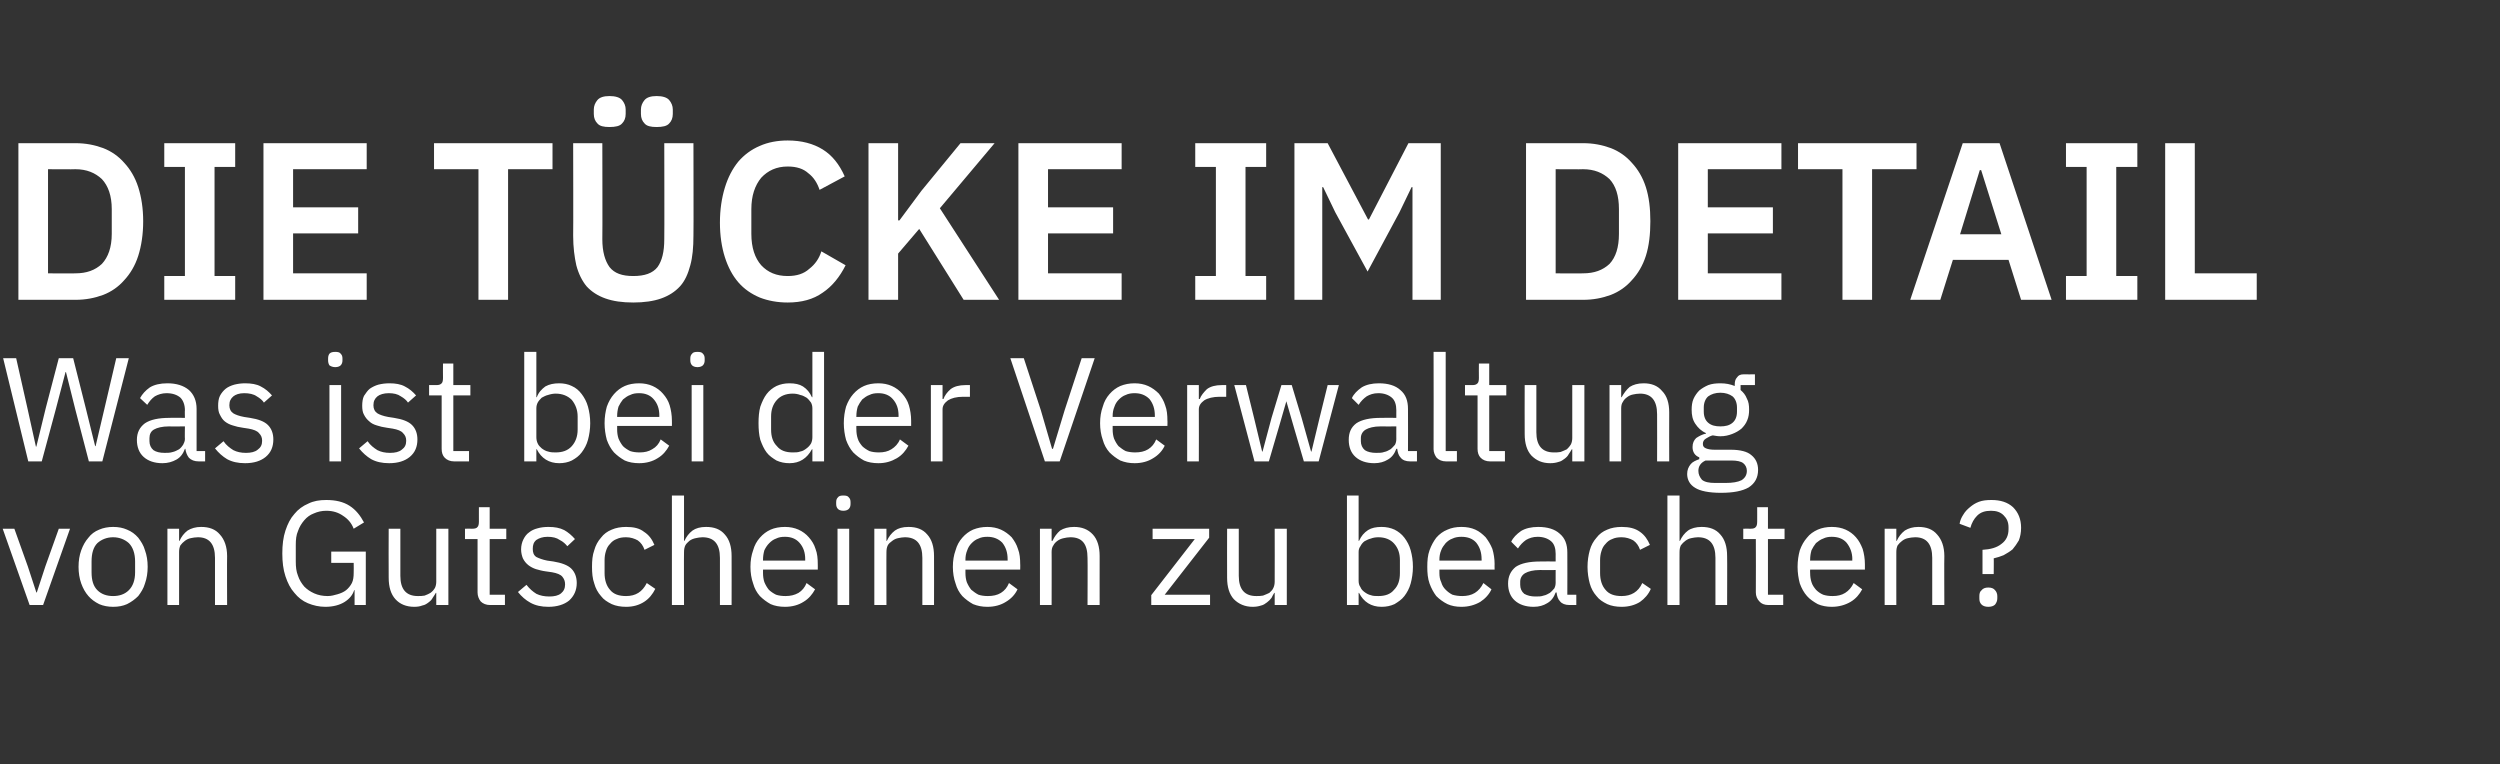
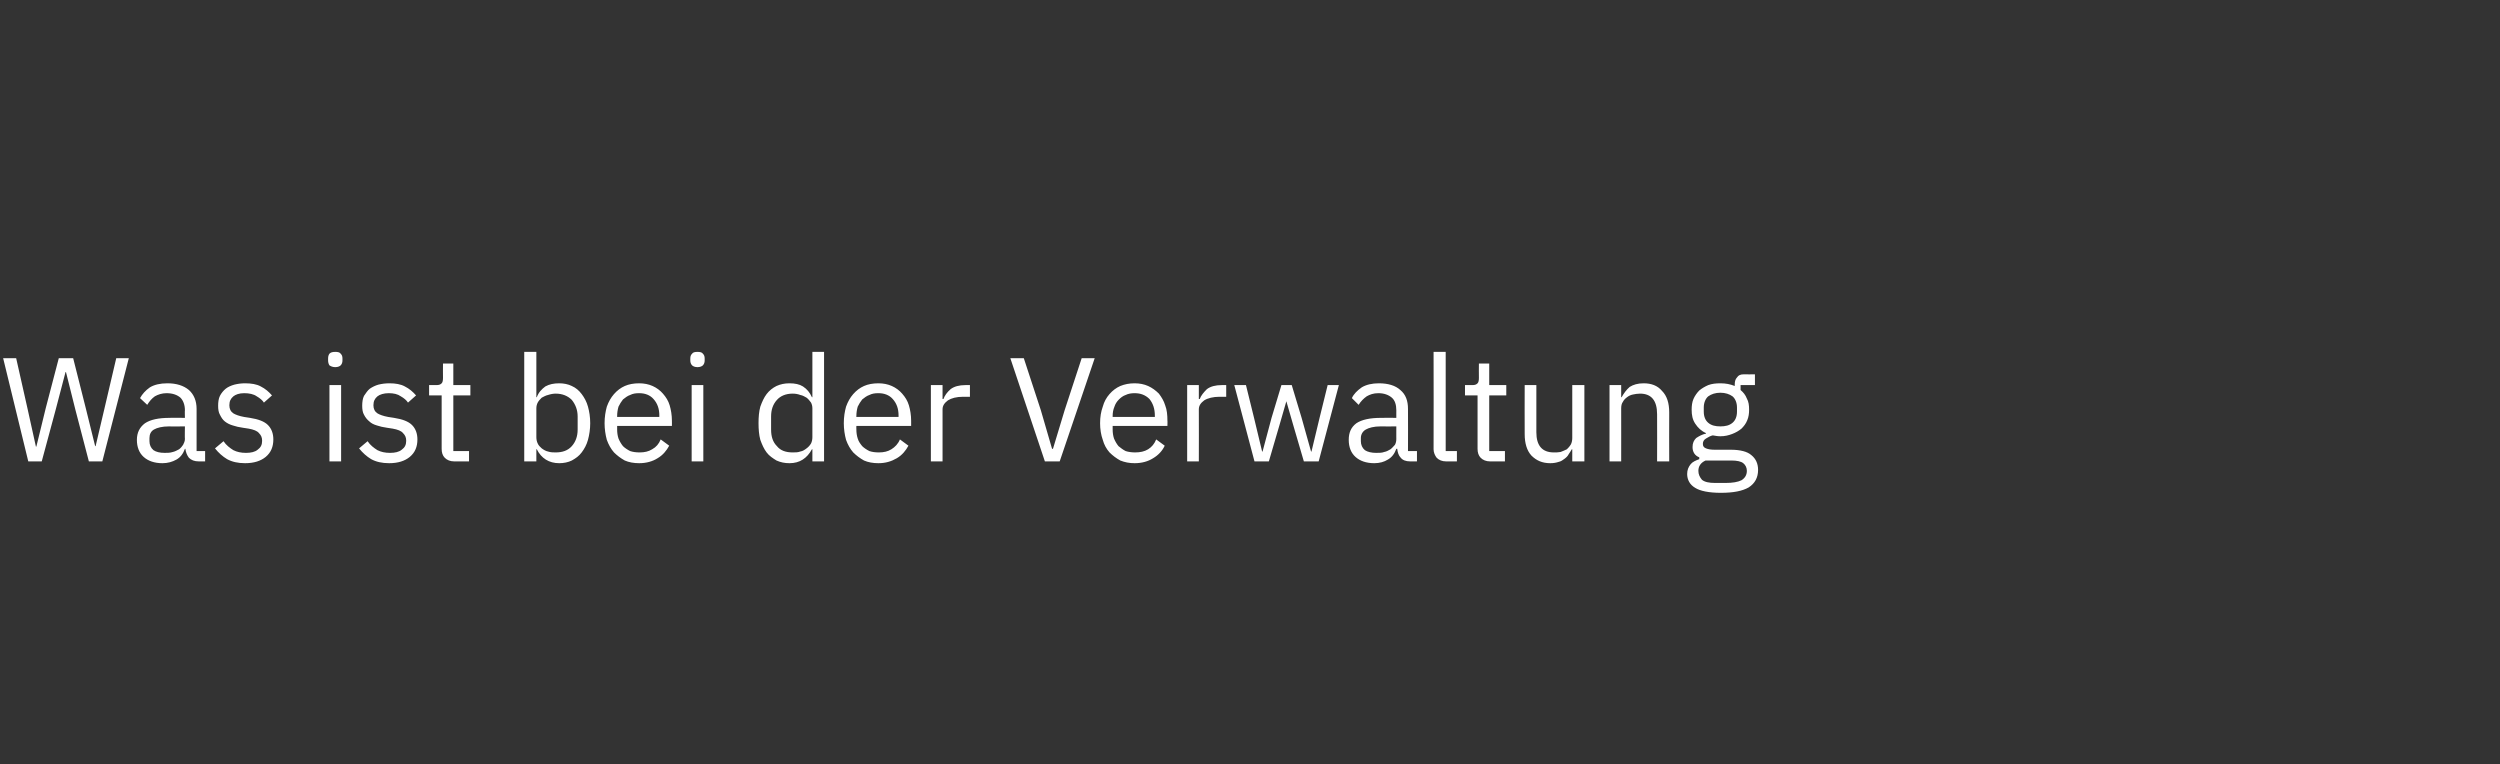
<svg xmlns="http://www.w3.org/2000/svg" version="1.1" width="557px" height="170.3px" viewBox="0 -1 557 170.3" style="top:-1px">
  <rect x="0" y="-1" width="557" height="170.3" fill="#333333" stroke="none" />
  <desc>Die T cke im Detail Was ist bei der Verwaltung von Gutscheinen zu beachten?</desc>
  <defs />
  <g id="Polygon317032">
-     <path d="M 6.6 133.8 L 0.6 116.8 L 3.2 116.8 L 6.2 125.2 L 8.1 131 L 8.2 131 L 10.1 125.2 L 13.1 116.8 L 15.6 116.8 L 9.6 133.8 L 6.6 133.8 Z M 25.2 134.2 C 24.1 134.2 23 134 22.1 133.6 C 21.1 133.1 20.3 132.5 19.7 131.8 C 19 131 18.5 130.1 18.1 129 C 17.7 127.9 17.5 126.6 17.5 125.3 C 17.5 123.9 17.7 122.7 18.1 121.6 C 18.5 120.5 19 119.6 19.7 118.8 C 20.3 118 21.1 117.4 22.1 117 C 23 116.6 24.1 116.4 25.2 116.4 C 26.4 116.4 27.4 116.6 28.3 117 C 29.3 117.4 30.1 118 30.8 118.8 C 31.4 119.6 32 120.5 32.3 121.6 C 32.7 122.7 32.9 123.9 32.9 125.3 C 32.9 126.6 32.7 127.9 32.3 129 C 32 130.1 31.4 131 30.8 131.8 C 30.1 132.5 29.3 133.1 28.3 133.6 C 27.4 134 26.4 134.2 25.2 134.2 Z M 25.2 131.8 C 26.6 131.8 27.8 131.4 28.7 130.5 C 29.6 129.6 30.1 128.3 30.1 126.5 C 30.1 126.5 30.1 124.1 30.1 124.1 C 30.1 122.3 29.6 120.9 28.7 120 C 27.8 119.2 26.6 118.7 25.2 118.7 C 23.8 118.7 22.6 119.2 21.7 120 C 20.8 120.9 20.4 122.3 20.4 124.1 C 20.4 124.1 20.4 126.5 20.4 126.5 C 20.4 128.3 20.8 129.6 21.7 130.5 C 22.6 131.4 23.8 131.8 25.2 131.8 Z M 37.3 133.8 L 37.3 116.8 L 39.9 116.8 L 39.9 119.5 C 39.9 119.5 40.03 119.51 40 119.5 C 40.4 118.6 41 117.8 41.8 117.2 C 42.6 116.7 43.6 116.4 44.8 116.4 C 46.6 116.4 48 116.9 49 118.1 C 50 119.2 50.6 120.8 50.6 122.9 C 50.56 122.87 50.6 133.8 50.6 133.8 L 47.9 133.8 C 47.9 133.8 47.92 123.31 47.9 123.3 C 47.9 120.2 46.6 118.7 44.1 118.7 C 43.5 118.7 43 118.8 42.5 118.9 C 42 119 41.6 119.2 41.2 119.5 C 40.8 119.8 40.5 120.1 40.2 120.5 C 40 120.9 39.9 121.4 39.9 122 C 39.9 121.96 39.9 133.8 39.9 133.8 L 37.3 133.8 Z M 79 130.5 C 79 130.5 78.87 130.46 78.9 130.5 C 78.6 131.5 77.9 132.4 76.8 133.1 C 75.7 133.8 74.2 134.2 72.5 134.2 C 71.1 134.2 69.8 133.9 68.6 133.4 C 67.4 132.9 66.4 132.1 65.6 131.1 C 64.7 130.1 64.1 128.9 63.6 127.4 C 63.1 125.9 62.9 124.2 62.9 122.3 C 62.9 120.4 63.1 118.7 63.6 117.2 C 64.1 115.7 64.7 114.5 65.6 113.5 C 66.4 112.5 67.5 111.7 68.7 111.2 C 69.9 110.6 71.2 110.4 72.7 110.4 C 74.8 110.4 76.5 110.8 77.9 111.7 C 79.3 112.6 80.3 113.9 81.1 115.4 C 81.1 115.4 78.8 116.8 78.8 116.8 C 78.3 115.5 77.5 114.6 76.4 113.9 C 75.4 113.2 74.2 112.8 72.7 112.8 C 71.7 112.8 70.8 113 69.9 113.4 C 69.1 113.7 68.4 114.2 67.8 114.9 C 67.2 115.6 66.7 116.4 66.4 117.3 C 66 118.2 65.9 119.2 65.9 120.4 C 65.9 120.4 65.9 124.1 65.9 124.1 C 65.9 125.3 66 126.3 66.4 127.3 C 66.7 128.2 67.2 129 67.8 129.7 C 68.4 130.3 69.1 130.8 70 131.2 C 70.9 131.6 71.9 131.8 73 131.8 C 73.8 131.8 74.5 131.6 75.2 131.4 C 75.9 131.2 76.6 130.9 77.1 130.5 C 77.6 130.1 78.1 129.5 78.4 128.9 C 78.7 128.3 78.8 127.5 78.8 126.7 C 78.84 126.68 78.8 124.4 78.8 124.4 L 73.8 124.4 L 73.8 121.9 L 81.5 121.9 L 81.5 133.8 L 79 133.8 L 79 130.5 Z M 97.2 131.1 C 97.2 131.1 97.08 131.06 97.1 131.1 C 96.9 131.4 96.7 131.8 96.4 132.2 C 96.2 132.6 95.9 132.9 95.5 133.2 C 95.1 133.5 94.7 133.8 94.1 133.9 C 93.6 134.1 93 134.2 92.3 134.2 C 90.5 134.2 89.1 133.6 88.1 132.5 C 87.1 131.4 86.6 129.8 86.6 127.7 C 86.56 127.69 86.6 116.8 86.6 116.8 L 89.2 116.8 C 89.2 116.8 89.2 127.25 89.2 127.3 C 89.2 130.3 90.5 131.8 93.1 131.8 C 93.6 131.8 94.1 131.8 94.6 131.7 C 95.1 131.5 95.6 131.3 95.9 131.1 C 96.3 130.8 96.6 130.5 96.9 130 C 97.1 129.6 97.2 129.1 97.2 128.6 C 97.22 128.58 97.2 116.8 97.2 116.8 L 99.9 116.8 L 99.9 133.8 L 97.2 133.8 L 97.2 131.1 Z M 109.2 133.8 C 108.3 133.8 107.6 133.5 107.1 133 C 106.7 132.5 106.4 131.8 106.4 131 C 106.42 131 106.4 119.1 106.4 119.1 L 103.6 119.1 L 103.6 116.8 C 103.6 116.8 105.2 116.77 105.2 116.8 C 105.8 116.8 106.2 116.7 106.4 116.4 C 106.6 116.2 106.7 115.8 106.7 115.2 C 106.69 115.22 106.7 112 106.7 112 L 109.1 112 L 109.1 116.8 L 112.8 116.8 L 112.8 119.1 L 109.1 119.1 L 109.1 131.5 L 112.5 131.5 L 112.5 133.8 C 112.5 133.8 109.23 133.8 109.2 133.8 Z M 122.2 134.2 C 120.6 134.2 119.3 133.9 118.2 133.3 C 117.1 132.7 116.2 131.9 115.4 130.9 C 115.4 130.9 117.3 129.3 117.3 129.3 C 118 130.2 118.7 130.8 119.5 131.3 C 120.3 131.7 121.3 131.9 122.4 131.9 C 123.5 131.9 124.4 131.7 125 131.2 C 125.6 130.7 125.9 130.1 125.9 129.2 C 125.9 128.5 125.7 128 125.3 127.5 C 124.9 127 124.1 126.7 123 126.5 C 123 126.5 121.6 126.3 121.6 126.3 C 120.8 126.2 120.1 126 119.4 125.8 C 118.8 125.6 118.2 125.3 117.7 124.9 C 117.2 124.5 116.8 124 116.5 123.4 C 116.3 122.9 116.1 122.2 116.1 121.4 C 116.1 120.6 116.3 119.8 116.6 119.2 C 116.9 118.6 117.3 118 117.9 117.6 C 118.4 117.2 119 116.9 119.8 116.7 C 120.5 116.5 121.3 116.4 122.2 116.4 C 123.6 116.4 124.7 116.6 125.7 117.1 C 126.6 117.6 127.4 118.3 128.1 119.1 C 128.1 119.1 126.4 120.7 126.4 120.7 C 126 120.2 125.5 119.7 124.7 119.3 C 124 118.8 123.1 118.6 122 118.6 C 120.9 118.6 120.1 118.9 119.5 119.3 C 118.9 119.8 118.7 120.4 118.7 121.3 C 118.7 122.1 118.9 122.7 119.5 123.1 C 120.1 123.4 120.9 123.7 121.9 123.9 C 121.9 123.9 123.3 124.1 123.3 124.1 C 125.1 124.4 126.5 124.9 127.3 125.7 C 128.1 126.5 128.5 127.6 128.5 128.9 C 128.5 130.5 127.9 131.8 126.8 132.8 C 125.7 133.7 124.1 134.2 122.2 134.2 Z M 139.5 134.2 C 138.3 134.2 137.2 134 136.3 133.6 C 135.3 133.1 134.5 132.6 133.9 131.8 C 133.2 131 132.7 130.1 132.4 129 C 132 127.9 131.9 126.6 131.9 125.3 C 131.9 123.9 132 122.7 132.4 121.6 C 132.7 120.5 133.2 119.6 133.9 118.8 C 134.5 118 135.3 117.4 136.3 117 C 137.2 116.6 138.3 116.4 139.5 116.4 C 141.2 116.4 142.5 116.7 143.5 117.5 C 144.6 118.2 145.3 119.2 145.8 120.4 C 145.8 120.4 143.6 121.5 143.6 121.5 C 143.3 120.6 142.8 119.9 142.1 119.4 C 141.4 119 140.5 118.7 139.5 118.7 C 138.7 118.7 138 118.8 137.4 119.1 C 136.8 119.3 136.3 119.7 135.9 120.2 C 135.5 120.6 135.2 121.1 135 121.8 C 134.8 122.4 134.7 123.1 134.7 123.8 C 134.7 123.8 134.7 126.7 134.7 126.7 C 134.7 128.2 135.1 129.5 135.9 130.4 C 136.7 131.4 137.9 131.8 139.5 131.8 C 141.6 131.8 143.1 130.9 144.1 128.9 C 144.1 128.9 146 130.2 146 130.2 C 145.4 131.4 144.6 132.4 143.5 133.1 C 142.4 133.8 141.1 134.2 139.5 134.2 Z M 149.7 109.4 L 152.4 109.4 L 152.4 119.5 C 152.4 119.5 152.49 119.51 152.5 119.5 C 152.9 118.6 153.5 117.8 154.3 117.2 C 155 116.7 156 116.4 157.3 116.4 C 159.1 116.4 160.5 116.9 161.5 118.1 C 162.5 119.2 163 120.8 163 122.9 C 163.02 122.87 163 133.8 163 133.8 L 160.4 133.8 C 160.4 133.8 160.38 123.31 160.4 123.3 C 160.4 120.2 159.1 118.7 156.5 118.7 C 156 118.7 155.5 118.8 155 118.9 C 154.5 119 154 119.2 153.6 119.5 C 153.3 119.8 152.9 120.1 152.7 120.5 C 152.5 120.9 152.4 121.4 152.4 122 C 152.36 121.96 152.4 133.8 152.4 133.8 L 149.7 133.8 L 149.7 109.4 Z M 174.9 134.2 C 173.7 134.2 172.6 134 171.7 133.6 C 170.8 133.1 170 132.5 169.3 131.8 C 168.6 131 168.1 130.1 167.8 129 C 167.4 127.9 167.2 126.6 167.2 125.3 C 167.2 123.9 167.4 122.7 167.8 121.6 C 168.1 120.5 168.6 119.6 169.3 118.8 C 170 118 170.8 117.4 171.7 117 C 172.6 116.6 173.7 116.4 174.9 116.4 C 176 116.4 177 116.6 177.9 117 C 178.8 117.4 179.6 118 180.2 118.7 C 180.9 119.5 181.4 120.3 181.7 121.3 C 182.1 122.3 182.2 123.5 182.2 124.7 C 182.22 124.66 182.2 125.9 182.2 125.9 L 170 125.9 C 170 125.9 169.98 126.7 170 126.7 C 170 127.4 170.1 128.1 170.3 128.7 C 170.6 129.4 170.9 129.9 171.3 130.4 C 171.7 130.8 172.3 131.2 172.9 131.5 C 173.5 131.7 174.2 131.8 175 131.8 C 176.1 131.8 177 131.6 177.9 131.1 C 178.7 130.6 179.3 129.9 179.7 128.9 C 179.7 128.9 181.6 130.3 181.6 130.3 C 181 131.4 180.2 132.4 179 133.1 C 177.9 133.8 176.5 134.2 174.9 134.2 Z M 174.9 118.6 C 174.1 118.6 173.5 118.7 172.9 119 C 172.3 119.2 171.8 119.6 171.4 120 C 170.9 120.5 170.6 121 170.3 121.6 C 170.1 122.3 170 123 170 123.7 C 169.98 123.7 170 123.9 170 123.9 L 179.4 123.9 C 179.4 123.9 179.39 123.57 179.4 123.6 C 179.4 122.1 179 120.9 178.1 119.9 C 177.3 119 176.2 118.6 174.9 118.6 Z M 187.9 112.8 C 187.3 112.8 186.9 112.6 186.7 112.4 C 186.4 112.1 186.3 111.7 186.3 111.3 C 186.3 111.3 186.3 110.9 186.3 110.9 C 186.3 110.4 186.4 110.1 186.7 109.8 C 186.9 109.5 187.3 109.4 187.9 109.4 C 188.5 109.4 188.9 109.5 189.1 109.8 C 189.4 110.1 189.5 110.4 189.5 110.9 C 189.5 110.9 189.5 111.3 189.5 111.3 C 189.5 111.7 189.4 112.1 189.1 112.4 C 188.9 112.6 188.5 112.8 187.9 112.8 Z M 186.6 116.8 L 189.2 116.8 L 189.2 133.8 L 186.6 133.8 L 186.6 116.8 Z M 194.8 133.8 L 194.8 116.8 L 197.5 116.8 L 197.5 119.5 C 197.5 119.5 197.6 119.51 197.6 119.5 C 198 118.6 198.6 117.8 199.4 117.2 C 200.1 116.7 201.1 116.4 202.4 116.4 C 204.2 116.4 205.6 116.9 206.6 118.1 C 207.6 119.2 208.1 120.8 208.1 122.9 C 208.13 122.87 208.1 133.8 208.1 133.8 L 205.5 133.8 C 205.5 133.8 205.49 123.31 205.5 123.3 C 205.5 120.2 204.2 118.7 201.6 118.7 C 201.1 118.7 200.6 118.8 200.1 118.9 C 199.6 119 199.2 119.2 198.8 119.5 C 198.4 119.8 198 120.1 197.8 120.5 C 197.6 120.9 197.5 121.4 197.5 122 C 197.47 121.96 197.5 133.8 197.5 133.8 L 194.8 133.8 Z M 220 134.2 C 218.8 134.2 217.8 134 216.8 133.6 C 215.9 133.1 215.1 132.5 214.4 131.8 C 213.7 131 213.2 130.1 212.9 129 C 212.5 127.9 212.3 126.6 212.3 125.3 C 212.3 123.9 212.5 122.7 212.9 121.6 C 213.2 120.5 213.7 119.6 214.4 118.8 C 215.1 118 215.9 117.4 216.8 117 C 217.8 116.6 218.8 116.4 220 116.4 C 221.1 116.4 222.1 116.6 223 117 C 223.9 117.4 224.7 118 225.4 118.7 C 226 119.5 226.5 120.3 226.8 121.3 C 227.2 122.3 227.3 123.5 227.3 124.7 C 227.33 124.66 227.3 125.9 227.3 125.9 L 215.1 125.9 C 215.1 125.9 215.09 126.7 215.1 126.7 C 215.1 127.4 215.2 128.1 215.4 128.7 C 215.7 129.4 216 129.9 216.4 130.4 C 216.9 130.8 217.4 131.2 218 131.5 C 218.6 131.7 219.3 131.8 220.1 131.8 C 221.2 131.8 222.2 131.6 223 131.1 C 223.8 130.6 224.4 129.9 224.8 128.9 C 224.8 128.9 226.7 130.3 226.7 130.3 C 226.2 131.4 225.3 132.4 224.1 133.1 C 223 133.8 221.6 134.2 220 134.2 Z M 220 118.6 C 219.2 118.6 218.6 118.7 218 119 C 217.4 119.2 216.9 119.6 216.5 120 C 216 120.5 215.7 121 215.5 121.6 C 215.2 122.3 215.1 123 215.1 123.7 C 215.09 123.7 215.1 123.9 215.1 123.9 L 224.5 123.9 C 224.5 123.9 224.5 123.57 224.5 123.6 C 224.5 122.1 224.1 120.9 223.3 119.9 C 222.4 119 221.3 118.6 220 118.6 Z M 231.7 133.8 L 231.7 116.8 L 234.3 116.8 L 234.3 119.5 C 234.3 119.5 234.46 119.51 234.5 119.5 C 234.9 118.6 235.5 117.8 236.2 117.2 C 237 116.7 238 116.4 239.3 116.4 C 241 116.4 242.4 116.9 243.5 118.1 C 244.5 119.2 245 120.8 245 122.9 C 244.99 122.87 245 133.8 245 133.8 L 242.3 133.8 C 242.3 133.8 242.35 123.31 242.3 123.3 C 242.3 120.2 241.1 118.7 238.5 118.7 C 238 118.7 237.4 118.8 237 118.9 C 236.5 119 236 119.2 235.6 119.5 C 235.2 119.8 234.9 120.1 234.7 120.5 C 234.4 120.9 234.3 121.4 234.3 122 C 234.33 121.96 234.3 133.8 234.3 133.8 L 231.7 133.8 Z M 256.5 133.8 L 256.5 131.6 L 266.2 119.1 L 256.8 119.1 L 256.8 116.8 L 269.4 116.8 L 269.4 118.8 L 259.5 131.5 L 269.6 131.5 L 269.6 133.8 L 256.5 133.8 Z M 284 131.1 C 284 131.1 283.9 131.06 283.9 131.1 C 283.7 131.4 283.5 131.8 283.3 132.2 C 283 132.6 282.7 132.9 282.3 133.2 C 281.9 133.5 281.5 133.8 281 133.9 C 280.4 134.1 279.8 134.2 279.1 134.2 C 277.4 134.2 276 133.6 274.9 132.5 C 273.9 131.4 273.4 129.8 273.4 127.7 C 273.37 127.69 273.4 116.8 273.4 116.8 L 276 116.8 C 276 116.8 276.01 127.25 276 127.3 C 276 130.3 277.3 131.8 279.9 131.8 C 280.4 131.8 280.9 131.8 281.4 131.7 C 281.9 131.5 282.4 131.3 282.8 131.1 C 283.1 130.8 283.5 130.5 283.7 130 C 283.9 129.6 284 129.1 284 128.6 C 284.03 128.58 284 116.8 284 116.8 L 286.7 116.8 L 286.7 133.8 L 284 133.8 L 284 131.1 Z M 300.1 109.4 L 302.7 109.4 L 302.7 119.5 C 302.7 119.5 302.84 119.51 302.8 119.5 C 303.3 118.4 303.9 117.7 304.8 117.1 C 305.6 116.6 306.6 116.4 307.8 116.4 C 308.9 116.4 309.8 116.6 310.7 117 C 311.5 117.4 312.3 118 312.9 118.8 C 313.5 119.6 314 120.5 314.3 121.6 C 314.6 122.7 314.8 123.9 314.8 125.3 C 314.8 126.6 314.6 127.9 314.3 129 C 314 130.1 313.5 131 312.9 131.8 C 312.3 132.6 311.5 133.1 310.7 133.6 C 309.8 134 308.9 134.2 307.8 134.2 C 305.5 134.2 303.8 133.1 302.8 131.1 C 302.84 131.06 302.7 131.1 302.7 131.1 L 302.7 133.8 L 300.1 133.8 L 300.1 109.4 Z M 307.1 131.8 C 308.6 131.8 309.8 131.4 310.6 130.4 C 311.5 129.5 311.9 128.3 311.9 126.7 C 311.9 126.7 311.9 123.8 311.9 123.8 C 311.9 122.3 311.5 121.1 310.6 120.1 C 309.8 119.2 308.6 118.7 307.1 118.7 C 306.5 118.7 305.9 118.8 305.4 119 C 304.9 119.1 304.4 119.4 304 119.6 C 303.6 119.9 303.3 120.3 303.1 120.7 C 302.8 121.1 302.7 121.5 302.7 122 C 302.7 122 302.7 128.4 302.7 128.4 C 302.7 128.9 302.8 129.4 303.1 129.8 C 303.3 130.3 303.6 130.6 304 130.9 C 304.4 131.2 304.9 131.5 305.4 131.6 C 305.9 131.8 306.5 131.8 307.1 131.8 Z M 325.6 134.2 C 324.4 134.2 323.4 134 322.5 133.6 C 321.5 133.1 320.7 132.5 320 131.8 C 319.4 131 318.9 130.1 318.5 129 C 318.1 127.9 318 126.6 318 125.3 C 318 123.9 318.1 122.7 318.5 121.6 C 318.9 120.5 319.4 119.6 320 118.8 C 320.7 118 321.5 117.4 322.5 117 C 323.4 116.6 324.4 116.4 325.6 116.4 C 326.8 116.4 327.8 116.6 328.7 117 C 329.6 117.4 330.3 118 331 118.7 C 331.6 119.5 332.1 120.3 332.5 121.3 C 332.8 122.3 333 123.5 333 124.7 C 332.97 124.66 333 125.9 333 125.9 L 320.7 125.9 C 320.7 125.9 320.72 126.7 320.7 126.7 C 320.7 127.4 320.8 128.1 321.1 128.7 C 321.3 129.4 321.6 129.9 322.1 130.4 C 322.5 130.8 323 131.2 323.6 131.5 C 324.3 131.7 325 131.8 325.8 131.8 C 326.8 131.8 327.8 131.6 328.6 131.1 C 329.4 130.6 330 129.9 330.5 128.9 C 330.5 128.9 332.3 130.3 332.3 130.3 C 331.8 131.4 330.9 132.4 329.8 133.1 C 328.6 133.8 327.2 134.2 325.6 134.2 Z M 325.6 118.6 C 324.9 118.6 324.2 118.7 323.6 119 C 323 119.2 322.5 119.6 322.1 120 C 321.7 120.5 321.3 121 321.1 121.6 C 320.8 122.3 320.7 123 320.7 123.7 C 320.72 123.7 320.7 123.9 320.7 123.9 L 330.1 123.9 C 330.1 123.9 330.13 123.57 330.1 123.6 C 330.1 122.1 329.7 120.9 328.9 119.9 C 328.1 119 327 118.6 325.6 118.6 Z M 349.7 133.8 C 348.7 133.8 348 133.5 347.6 133 C 347.1 132.5 346.9 131.8 346.8 131 C 346.8 131 346.6 131 346.6 131 C 346.2 132.1 345.6 132.9 344.7 133.4 C 343.9 133.9 342.9 134.2 341.7 134.2 C 339.9 134.2 338.5 133.7 337.5 132.8 C 336.5 131.9 336 130.6 336 129 C 336 127.4 336.6 126.2 337.7 125.3 C 338.9 124.5 340.7 124.1 343.2 124.1 C 343.23 124.06 346.6 124.1 346.6 124.1 C 346.6 124.1 346.59 122.38 346.6 122.4 C 346.6 121.2 346.3 120.2 345.6 119.6 C 344.9 119 343.9 118.6 342.6 118.6 C 341.5 118.6 340.7 118.9 340 119.3 C 339.3 119.8 338.7 120.4 338.2 121.2 C 338.2 121.2 336.7 119.7 336.7 119.7 C 337.1 118.8 337.9 118 338.9 117.3 C 339.9 116.7 341.2 116.4 342.7 116.4 C 344.8 116.4 346.4 116.9 347.5 117.9 C 348.7 118.9 349.2 120.3 349.2 122.1 C 349.23 122.1 349.2 131.5 349.2 131.5 L 351.2 131.5 L 351.2 133.8 C 351.2 133.8 349.7 133.8 349.7 133.8 Z M 342.1 131.9 C 342.8 131.9 343.4 131.9 343.9 131.7 C 344.5 131.6 344.9 131.3 345.3 131.1 C 345.7 130.8 346 130.4 346.3 130.1 C 346.5 129.7 346.6 129.3 346.6 128.8 C 346.59 128.85 346.6 126 346.6 126 C 346.6 126 343.1 126.04 343.1 126 C 341.6 126 340.5 126.3 339.8 126.7 C 339.1 127.1 338.7 127.8 338.7 128.6 C 338.7 128.6 338.7 129.3 338.7 129.3 C 338.7 130.1 339 130.8 339.6 131.3 C 340.3 131.7 341.1 131.9 342.1 131.9 Z M 361.3 134.2 C 360.1 134.2 359 134 358.1 133.6 C 357.1 133.1 356.3 132.6 355.7 131.8 C 355 131 354.5 130.1 354.2 129 C 353.9 127.9 353.7 126.6 353.7 125.3 C 353.7 123.9 353.9 122.7 354.2 121.6 C 354.5 120.5 355 119.6 355.7 118.8 C 356.3 118 357.1 117.4 358.1 117 C 359 116.6 360.1 116.4 361.3 116.4 C 363 116.4 364.3 116.7 365.4 117.5 C 366.4 118.2 367.1 119.2 367.6 120.4 C 367.6 120.4 365.4 121.5 365.4 121.5 C 365.1 120.6 364.6 119.9 363.9 119.4 C 363.2 119 362.3 118.7 361.3 118.7 C 360.5 118.7 359.8 118.8 359.2 119.1 C 358.6 119.3 358.1 119.7 357.7 120.2 C 357.3 120.6 357 121.1 356.8 121.8 C 356.6 122.4 356.5 123.1 356.5 123.8 C 356.5 123.8 356.5 126.7 356.5 126.7 C 356.5 128.2 356.9 129.5 357.7 130.4 C 358.5 131.4 359.7 131.8 361.3 131.8 C 363.4 131.8 365 130.9 365.9 128.9 C 365.9 128.9 367.8 130.2 367.8 130.2 C 367.3 131.4 366.4 132.4 365.4 133.1 C 364.3 133.8 362.9 134.2 361.3 134.2 Z M 371.5 109.4 L 374.2 109.4 L 374.2 119.5 C 374.2 119.5 374.31 119.51 374.3 119.5 C 374.7 118.6 375.3 117.8 376.1 117.2 C 376.8 116.7 377.9 116.4 379.1 116.4 C 380.9 116.4 382.3 116.9 383.3 118.1 C 384.3 119.2 384.8 120.8 384.8 122.9 C 384.84 122.87 384.8 133.8 384.8 133.8 L 382.2 133.8 C 382.2 133.8 382.2 123.31 382.2 123.3 C 382.2 120.2 380.9 118.7 378.3 118.7 C 377.8 118.7 377.3 118.8 376.8 118.9 C 376.3 119 375.9 119.2 375.5 119.5 C 375.1 119.8 374.8 120.1 374.5 120.5 C 374.3 120.9 374.2 121.4 374.2 122 C 374.18 121.96 374.2 133.8 374.2 133.8 L 371.5 133.8 L 371.5 109.4 Z M 394 133.8 C 393.1 133.8 392.4 133.5 392 133 C 391.5 132.5 391.2 131.8 391.2 131 C 391.24 131 391.2 119.1 391.2 119.1 L 388.4 119.1 L 388.4 116.8 C 388.4 116.8 390.02 116.77 390 116.8 C 390.6 116.8 391 116.7 391.2 116.4 C 391.4 116.2 391.5 115.8 391.5 115.2 C 391.51 115.22 391.5 112 391.5 112 L 393.9 112 L 393.9 116.8 L 397.6 116.8 L 397.6 119.1 L 393.9 119.1 L 393.9 131.5 L 397.3 131.5 L 397.3 133.8 C 397.3 133.8 394.05 133.8 394 133.8 Z M 408.1 134.2 C 407 134.2 405.9 134 405 133.6 C 404.1 133.1 403.2 132.5 402.6 131.8 C 401.9 131 401.4 130.1 401 129 C 400.7 127.9 400.5 126.6 400.5 125.3 C 400.5 123.9 400.7 122.7 401 121.6 C 401.4 120.5 401.9 119.6 402.6 118.8 C 403.2 118 404.1 117.4 405 117 C 405.9 116.6 407 116.4 408.1 116.4 C 409.3 116.4 410.3 116.6 411.2 117 C 412.1 117.4 412.9 118 413.5 118.7 C 414.2 119.5 414.6 120.3 415 121.3 C 415.3 122.3 415.5 123.5 415.5 124.7 C 415.5 124.66 415.5 125.9 415.5 125.9 L 403.3 125.9 C 403.3 125.9 403.26 126.7 403.3 126.7 C 403.3 127.4 403.4 128.1 403.6 128.7 C 403.8 129.4 404.2 129.9 404.6 130.4 C 405 130.8 405.5 131.2 406.2 131.5 C 406.8 131.7 407.5 131.8 408.3 131.8 C 409.4 131.8 410.3 131.6 411.1 131.1 C 411.9 130.6 412.5 129.9 413 128.9 C 413 128.9 414.9 130.3 414.9 130.3 C 414.3 131.4 413.5 132.4 412.3 133.1 C 411.1 133.8 409.7 134.2 408.1 134.2 Z M 408.1 118.6 C 407.4 118.6 406.8 118.7 406.2 119 C 405.6 119.2 405.1 119.6 404.6 120 C 404.2 120.5 403.9 121 403.6 121.6 C 403.4 122.3 403.3 123 403.3 123.7 C 403.26 123.7 403.3 123.9 403.3 123.9 L 412.7 123.9 C 412.7 123.9 412.66 123.57 412.7 123.6 C 412.7 122.1 412.2 120.9 411.4 119.9 C 410.6 119 409.5 118.6 408.1 118.6 Z M 419.9 133.8 L 419.9 116.8 L 422.5 116.8 L 422.5 119.5 C 422.5 119.5 422.63 119.51 422.6 119.5 C 423 118.6 423.6 117.8 424.4 117.2 C 425.2 116.7 426.2 116.4 427.4 116.4 C 429.2 116.4 430.6 116.9 431.6 118.1 C 432.6 119.2 433.2 120.8 433.2 122.9 C 433.15 122.87 433.2 133.8 433.2 133.8 L 430.5 133.8 C 430.5 133.8 430.51 123.31 430.5 123.3 C 430.5 120.2 429.2 118.7 426.7 118.7 C 426.1 118.7 425.6 118.8 425.1 118.9 C 424.6 119 424.2 119.2 423.8 119.5 C 423.4 119.8 423.1 120.1 422.8 120.5 C 422.6 120.9 422.5 121.4 422.5 122 C 422.49 121.96 422.5 133.8 422.5 133.8 L 419.9 133.8 Z M 441.7 126.9 C 441.7 126.9 441.7 121.52 441.7 121.5 C 443.5 121.4 444.9 121 445.9 120.2 C 447 119.4 447.5 118.3 447.5 116.9 C 447.5 116.9 447.5 116.5 447.5 116.5 C 447.5 115.3 447.1 114.5 446.4 113.8 C 445.7 113.1 444.8 112.8 443.6 112.8 C 442.3 112.8 441.3 113.1 440.5 113.9 C 439.8 114.6 439.3 115.5 439 116.6 C 439 116.6 436.6 115.7 436.6 115.7 C 436.7 115 437 114.3 437.4 113.7 C 437.8 113 438.3 112.5 438.9 112 C 439.5 111.5 440.1 111.1 440.9 110.8 C 441.7 110.5 442.6 110.4 443.7 110.4 C 445.7 110.4 447.3 110.9 448.5 112 C 449.7 113.2 450.3 114.7 450.3 116.6 C 450.3 117.7 450.1 118.6 449.8 119.4 C 449.4 120.1 448.9 120.8 448.4 121.4 C 447.8 121.9 447.1 122.3 446.4 122.7 C 445.7 123 445 123.2 444.2 123.4 C 444.24 123.37 444.2 126.9 444.2 126.9 L 441.7 126.9 Z M 443 134.2 C 442.3 134.2 441.8 134 441.5 133.7 C 441.1 133.3 441 132.9 441 132.3 C 441 132.3 441 131.8 441 131.8 C 441 131.3 441.1 130.8 441.5 130.5 C 441.8 130.1 442.3 129.9 443 129.9 C 443.7 129.9 444.2 130.1 444.5 130.5 C 444.8 130.8 445 131.3 445 131.8 C 445 131.8 445 132.3 445 132.3 C 445 132.9 444.8 133.3 444.5 133.7 C 444.2 134 443.7 134.2 443 134.2 Z " stroke="none" fill="#fff" />
-   </g>
+     </g>
  <g id="Polygon317031">
    <path d="M 6.3 101.8 L 0.7 78.8 L 3.6 78.8 L 6.1 89.9 L 8 98.5 L 8.1 98.5 L 10.2 89.9 L 13.1 78.8 L 16.3 78.8 L 19.1 89.9 L 21.2 98.4 L 21.3 98.4 L 23.3 89.9 L 25.9 78.8 L 28.7 78.8 L 22.8 101.8 L 19.8 101.8 L 16.8 90.3 L 14.7 81.9 L 14.6 81.9 L 12.4 90.3 L 9.3 101.8 L 6.3 101.8 Z M 44.3 101.8 C 43.3 101.8 42.6 101.5 42.1 101 C 41.7 100.5 41.4 99.8 41.3 99 C 41.3 99 41.2 99 41.2 99 C 40.8 100.1 40.2 100.9 39.3 101.4 C 38.4 101.9 37.4 102.2 36.2 102.2 C 34.4 102.2 33 101.7 32 100.8 C 31 99.9 30.5 98.6 30.5 97 C 30.5 95.4 31.1 94.2 32.3 93.3 C 33.5 92.5 35.3 92.1 37.8 92.1 C 37.78 92.06 41.2 92.1 41.2 92.1 C 41.2 92.1 41.15 90.38 41.2 90.4 C 41.2 89.2 40.8 88.2 40.2 87.6 C 39.5 87 38.5 86.6 37.1 86.6 C 36.1 86.6 35.2 86.9 34.5 87.3 C 33.8 87.8 33.3 88.4 32.8 89.2 C 32.8 89.2 31.2 87.7 31.2 87.7 C 31.7 86.8 32.4 86 33.4 85.3 C 34.4 84.7 35.7 84.4 37.3 84.4 C 39.3 84.4 40.9 84.9 42.1 85.9 C 43.2 86.9 43.8 88.3 43.8 90.1 C 43.79 90.1 43.8 99.5 43.8 99.5 L 45.7 99.5 L 45.7 101.8 C 45.7 101.8 44.25 101.8 44.3 101.8 Z M 36.7 99.9 C 37.3 99.9 37.9 99.9 38.5 99.7 C 39 99.6 39.5 99.3 39.9 99.1 C 40.3 98.8 40.6 98.4 40.8 98.1 C 41 97.7 41.2 97.3 41.2 96.8 C 41.15 96.85 41.2 94 41.2 94 C 41.2 94 37.65 94.04 37.7 94 C 36.1 94 35 94.3 34.3 94.7 C 33.6 95.1 33.3 95.8 33.3 96.6 C 33.3 96.6 33.3 97.3 33.3 97.3 C 33.3 98.1 33.6 98.8 34.2 99.3 C 34.8 99.7 35.6 99.9 36.7 99.9 Z M 54.6 102.2 C 53 102.2 51.7 101.9 50.6 101.3 C 49.6 100.7 48.7 99.9 47.9 98.9 C 47.9 98.9 49.8 97.3 49.8 97.3 C 50.4 98.2 51.2 98.8 52 99.3 C 52.8 99.7 53.7 99.9 54.8 99.9 C 55.9 99.9 56.8 99.7 57.4 99.2 C 58.1 98.7 58.4 98.1 58.4 97.2 C 58.4 96.5 58.2 96 57.7 95.5 C 57.3 95 56.5 94.7 55.4 94.5 C 55.4 94.5 54.1 94.3 54.1 94.3 C 53.3 94.2 52.5 94 51.9 93.8 C 51.2 93.6 50.6 93.3 50.1 92.9 C 49.6 92.5 49.3 92 49 91.4 C 48.7 90.9 48.6 90.2 48.6 89.4 C 48.6 88.6 48.7 87.8 49 87.2 C 49.3 86.6 49.8 86 50.3 85.6 C 50.8 85.2 51.5 84.9 52.2 84.7 C 53 84.5 53.8 84.4 54.6 84.4 C 56 84.4 57.2 84.6 58.1 85.1 C 59.1 85.6 59.9 86.3 60.6 87.1 C 60.6 87.1 58.8 88.7 58.8 88.7 C 58.5 88.2 57.9 87.7 57.2 87.3 C 56.5 86.8 55.5 86.6 54.4 86.6 C 53.3 86.6 52.5 86.9 52 87.3 C 51.4 87.8 51.1 88.4 51.1 89.3 C 51.1 90.1 51.4 90.7 52 91.1 C 52.5 91.4 53.3 91.7 54.4 91.9 C 54.4 91.9 55.7 92.1 55.7 92.1 C 57.6 92.4 58.9 92.9 59.7 93.7 C 60.5 94.5 60.9 95.6 60.9 96.9 C 60.9 98.5 60.4 99.8 59.2 100.8 C 58.1 101.7 56.6 102.2 54.6 102.2 Z M 74.7 80.8 C 74.1 80.8 73.7 80.6 73.4 80.4 C 73.2 80.1 73.1 79.7 73.1 79.3 C 73.1 79.3 73.1 78.9 73.1 78.9 C 73.1 78.4 73.2 78.1 73.4 77.8 C 73.7 77.5 74.1 77.4 74.7 77.4 C 75.3 77.4 75.7 77.5 75.9 77.8 C 76.2 78.1 76.3 78.4 76.3 78.9 C 76.3 78.9 76.3 79.3 76.3 79.3 C 76.3 79.7 76.2 80.1 75.9 80.4 C 75.7 80.6 75.3 80.8 74.7 80.8 Z M 73.4 84.8 L 76 84.8 L 76 101.8 L 73.4 101.8 L 73.4 84.8 Z M 86.7 102.2 C 85.1 102.2 83.8 101.9 82.7 101.3 C 81.7 100.7 80.8 99.9 80 98.9 C 80 98.9 81.9 97.3 81.9 97.3 C 82.5 98.2 83.3 98.8 84.1 99.3 C 84.9 99.7 85.8 99.9 86.9 99.9 C 88 99.9 88.9 99.7 89.5 99.2 C 90.2 98.7 90.5 98.1 90.5 97.2 C 90.5 96.5 90.3 96 89.8 95.5 C 89.4 95 88.6 94.7 87.5 94.5 C 87.5 94.5 86.2 94.3 86.2 94.3 C 85.4 94.2 84.6 94 84 93.8 C 83.3 93.6 82.7 93.3 82.3 92.9 C 81.8 92.5 81.4 92 81.1 91.4 C 80.8 90.9 80.7 90.2 80.7 89.4 C 80.7 88.6 80.8 87.8 81.1 87.2 C 81.5 86.6 81.9 86 82.4 85.6 C 83 85.2 83.6 84.9 84.3 84.7 C 85.1 84.5 85.9 84.4 86.8 84.4 C 88.1 84.4 89.3 84.6 90.2 85.1 C 91.2 85.6 92 86.3 92.7 87.1 C 92.7 87.1 90.9 88.7 90.9 88.7 C 90.6 88.2 90 87.7 89.3 87.3 C 88.6 86.8 87.7 86.6 86.6 86.6 C 85.5 86.6 84.6 86.9 84.1 87.3 C 83.5 87.8 83.2 88.4 83.2 89.3 C 83.2 90.1 83.5 90.7 84.1 91.1 C 84.6 91.4 85.4 91.7 86.5 91.9 C 86.5 91.9 87.8 92.1 87.8 92.1 C 89.7 92.4 91 92.9 91.8 93.7 C 92.6 94.5 93 95.6 93 96.9 C 93 98.5 92.5 99.8 91.3 100.8 C 90.2 101.7 88.7 102.2 86.7 102.2 Z M 101.2 101.8 C 100.3 101.8 99.6 101.5 99.1 101 C 98.6 100.5 98.4 99.8 98.4 99 C 98.41 99 98.4 87.1 98.4 87.1 L 95.6 87.1 L 95.6 84.8 C 95.6 84.8 97.18 84.77 97.2 84.8 C 97.8 84.8 98.1 84.7 98.4 84.4 C 98.6 84.2 98.7 83.8 98.7 83.2 C 98.67 83.22 98.7 80 98.7 80 L 101 80 L 101 84.8 L 104.8 84.8 L 104.8 87.1 L 101 87.1 L 101 99.5 L 104.5 99.5 L 104.5 101.8 C 104.5 101.8 101.21 101.8 101.2 101.8 Z M 116.8 77.4 L 119.5 77.4 L 119.5 87.5 C 119.5 87.5 119.59 87.51 119.6 87.5 C 120 86.4 120.7 85.7 121.5 85.1 C 122.4 84.6 123.4 84.4 124.6 84.4 C 125.6 84.4 126.6 84.6 127.4 85 C 128.3 85.4 129 86 129.6 86.8 C 130.2 87.6 130.7 88.5 131 89.6 C 131.3 90.7 131.5 91.9 131.5 93.3 C 131.5 94.6 131.3 95.9 131 97 C 130.7 98.1 130.2 99 129.6 99.8 C 129 100.6 128.3 101.1 127.4 101.6 C 126.6 102 125.6 102.2 124.6 102.2 C 122.3 102.2 120.6 101.1 119.6 99.1 C 119.59 99.06 119.5 99.1 119.5 99.1 L 119.5 101.8 L 116.8 101.8 L 116.8 77.4 Z M 123.8 99.8 C 125.3 99.8 126.5 99.4 127.4 98.4 C 128.2 97.5 128.7 96.3 128.7 94.7 C 128.7 94.7 128.7 91.8 128.7 91.8 C 128.7 90.3 128.2 89.1 127.4 88.1 C 126.5 87.2 125.3 86.7 123.8 86.7 C 123.3 86.7 122.7 86.8 122.1 87 C 121.6 87.1 121.1 87.4 120.7 87.6 C 120.4 87.9 120 88.3 119.8 88.7 C 119.6 89.1 119.5 89.5 119.5 90 C 119.5 90 119.5 96.4 119.5 96.4 C 119.5 96.9 119.6 97.4 119.8 97.8 C 120 98.3 120.4 98.6 120.7 98.9 C 121.1 99.2 121.6 99.5 122.1 99.6 C 122.7 99.8 123.3 99.8 123.8 99.8 Z M 142.4 102.2 C 141.2 102.2 140.1 102 139.2 101.6 C 138.3 101.1 137.5 100.5 136.8 99.8 C 136.1 99 135.6 98.1 135.2 97 C 134.9 95.9 134.7 94.6 134.7 93.3 C 134.7 91.9 134.9 90.7 135.2 89.6 C 135.6 88.5 136.1 87.6 136.8 86.8 C 137.5 86 138.3 85.4 139.2 85 C 140.1 84.6 141.2 84.4 142.4 84.4 C 143.5 84.4 144.5 84.6 145.4 85 C 146.3 85.4 147.1 86 147.7 86.7 C 148.4 87.5 148.9 88.3 149.2 89.3 C 149.5 90.3 149.7 91.5 149.7 92.7 C 149.72 92.66 149.7 93.9 149.7 93.9 L 137.5 93.9 C 137.5 93.9 137.48 94.7 137.5 94.7 C 137.5 95.4 137.6 96.1 137.8 96.7 C 138.1 97.4 138.4 97.9 138.8 98.4 C 139.2 98.8 139.8 99.2 140.4 99.5 C 141 99.7 141.7 99.8 142.5 99.8 C 143.6 99.8 144.5 99.6 145.3 99.1 C 146.2 98.6 146.8 97.9 147.2 96.9 C 147.2 96.9 149.1 98.3 149.1 98.3 C 148.5 99.4 147.7 100.4 146.5 101.1 C 145.4 101.8 144 102.2 142.4 102.2 Z M 142.4 86.6 C 141.6 86.6 141 86.7 140.4 87 C 139.8 87.2 139.3 87.6 138.8 88 C 138.4 88.5 138.1 89 137.8 89.6 C 137.6 90.3 137.5 91 137.5 91.7 C 137.48 91.7 137.5 91.9 137.5 91.9 L 146.9 91.9 C 146.9 91.9 146.88 91.57 146.9 91.6 C 146.9 90.1 146.5 88.9 145.6 87.9 C 144.8 87 143.7 86.6 142.4 86.6 Z M 155.4 80.8 C 154.8 80.8 154.4 80.6 154.2 80.4 C 153.9 80.1 153.8 79.7 153.8 79.3 C 153.8 79.3 153.8 78.9 153.8 78.9 C 153.8 78.4 153.9 78.1 154.2 77.8 C 154.4 77.5 154.8 77.4 155.4 77.4 C 156 77.4 156.4 77.5 156.6 77.8 C 156.9 78.1 157 78.4 157 78.9 C 157 78.9 157 79.3 157 79.3 C 157 79.7 156.9 80.1 156.6 80.4 C 156.4 80.6 156 80.8 155.4 80.8 Z M 154.1 84.8 L 156.7 84.8 L 156.7 101.8 L 154.1 101.8 L 154.1 84.8 Z M 181 99.1 C 181 99.1 180.87 99.06 180.9 99.1 C 179.8 101.1 178.2 102.2 175.9 102.2 C 174.8 102.2 173.9 102 173 101.6 C 172.2 101.1 171.4 100.6 170.8 99.8 C 170.2 99 169.8 98.1 169.4 97 C 169.1 95.9 169 94.6 169 93.3 C 169 91.9 169.1 90.7 169.4 89.6 C 169.8 88.5 170.2 87.6 170.8 86.8 C 171.4 86 172.2 85.4 173 85 C 173.9 84.6 174.8 84.4 175.9 84.4 C 177.1 84.4 178.1 84.6 178.9 85.1 C 179.8 85.7 180.4 86.4 180.9 87.5 C 180.87 87.51 181 87.5 181 87.5 L 181 77.4 L 183.6 77.4 L 183.6 101.8 L 181 101.8 L 181 99.1 Z M 176.6 99.8 C 177.2 99.8 177.8 99.8 178.3 99.6 C 178.9 99.5 179.3 99.2 179.7 98.9 C 180.1 98.6 180.4 98.3 180.7 97.8 C 180.9 97.4 181 96.9 181 96.4 C 181 96.4 181 90 181 90 C 181 89.5 180.9 89.1 180.7 88.7 C 180.4 88.3 180.1 87.9 179.7 87.6 C 179.3 87.4 178.9 87.1 178.3 87 C 177.8 86.8 177.2 86.7 176.6 86.7 C 175.1 86.7 173.9 87.2 173.1 88.1 C 172.2 89.1 171.8 90.3 171.8 91.8 C 171.8 91.8 171.8 94.7 171.8 94.7 C 171.8 96.3 172.2 97.5 173.1 98.4 C 173.9 99.4 175.1 99.8 176.6 99.8 Z M 195.7 102.2 C 194.5 102.2 193.4 102 192.5 101.6 C 191.6 101.1 190.8 100.5 190.1 99.8 C 189.4 99 188.9 98.1 188.5 97 C 188.2 95.9 188 94.6 188 93.3 C 188 91.9 188.2 90.7 188.5 89.6 C 188.9 88.5 189.4 87.6 190.1 86.8 C 190.8 86 191.6 85.4 192.5 85 C 193.4 84.6 194.5 84.4 195.7 84.4 C 196.8 84.4 197.8 84.6 198.7 85 C 199.6 85.4 200.4 86 201 86.7 C 201.7 87.5 202.2 88.3 202.5 89.3 C 202.8 90.3 203 91.5 203 92.7 C 203.01 92.66 203 93.9 203 93.9 L 190.8 93.9 C 190.8 93.9 190.77 94.7 190.8 94.7 C 190.8 95.4 190.9 96.1 191.1 96.7 C 191.3 97.4 191.7 97.9 192.1 98.4 C 192.5 98.8 193.1 99.2 193.7 99.5 C 194.3 99.7 195 99.8 195.8 99.8 C 196.9 99.8 197.8 99.6 198.6 99.1 C 199.4 98.6 200.1 97.9 200.5 96.9 C 200.5 96.9 202.4 98.3 202.4 98.3 C 201.8 99.4 201 100.4 199.8 101.1 C 198.6 101.8 197.3 102.2 195.7 102.2 Z M 195.7 86.6 C 194.9 86.6 194.3 86.7 193.7 87 C 193.1 87.2 192.6 87.6 192.1 88 C 191.7 88.5 191.4 89 191.1 89.6 C 190.9 90.3 190.8 91 190.8 91.7 C 190.77 91.7 190.8 91.9 190.8 91.9 L 200.2 91.9 C 200.2 91.9 200.18 91.57 200.2 91.6 C 200.2 90.1 199.8 88.9 198.9 87.9 C 198.1 87 197 86.6 195.7 86.6 Z M 207.4 101.8 L 207.4 84.8 L 210 84.8 L 210 87.9 C 210 87.9 210.18 87.9 210.2 87.9 C 210.5 87.1 211 86.4 211.8 85.7 C 212.6 85.1 213.7 84.8 215.1 84.8 C 215.09 84.77 216.1 84.8 216.1 84.8 L 216.1 87.4 C 216.1 87.4 214.56 87.41 214.6 87.4 C 213.1 87.4 212 87.7 211.2 88.2 C 210.4 88.8 210 89.4 210 90.2 C 210.01 90.25 210 101.8 210 101.8 L 207.4 101.8 Z M 232.8 101.8 L 225.1 78.8 L 228.1 78.8 L 231.9 90.4 L 234.4 99 L 234.6 99 L 237.2 90.4 L 241 78.8 L 243.9 78.8 L 236.1 101.8 L 232.8 101.8 Z M 252.8 102.2 C 251.6 102.2 250.6 102 249.6 101.6 C 248.7 101.1 247.9 100.5 247.2 99.8 C 246.5 99 246 98.1 245.7 97 C 245.3 95.9 245.1 94.6 245.1 93.3 C 245.1 91.9 245.3 90.7 245.7 89.6 C 246 88.5 246.5 87.6 247.2 86.8 C 247.9 86 248.7 85.4 249.6 85 C 250.6 84.6 251.6 84.4 252.8 84.4 C 253.9 84.4 254.9 84.6 255.8 85 C 256.7 85.4 257.5 86 258.2 86.7 C 258.8 87.5 259.3 88.3 259.6 89.3 C 260 90.3 260.1 91.5 260.1 92.7 C 260.14 92.66 260.1 93.9 260.1 93.9 L 247.9 93.9 C 247.9 93.9 247.89 94.7 247.9 94.7 C 247.9 95.4 248 96.1 248.2 96.7 C 248.5 97.4 248.8 97.9 249.2 98.4 C 249.7 98.8 250.2 99.2 250.8 99.5 C 251.4 99.7 252.2 99.8 252.9 99.8 C 254 99.8 255 99.6 255.8 99.1 C 256.6 98.6 257.2 97.9 257.6 96.9 C 257.6 96.9 259.5 98.3 259.5 98.3 C 259 99.4 258.1 100.4 256.9 101.1 C 255.8 101.8 254.4 102.2 252.8 102.2 Z M 252.8 86.6 C 252.1 86.6 251.4 86.7 250.8 87 C 250.2 87.2 249.7 87.6 249.3 88 C 248.8 88.5 248.5 89 248.3 89.6 C 248 90.3 247.9 91 247.9 91.7 C 247.89 91.7 247.9 91.9 247.9 91.9 L 257.3 91.9 C 257.3 91.9 257.3 91.57 257.3 91.6 C 257.3 90.1 256.9 88.9 256.1 87.9 C 255.2 87 254.1 86.6 252.8 86.6 Z M 264.5 101.8 L 264.5 84.8 L 267.1 84.8 L 267.1 87.9 C 267.1 87.9 267.3 87.9 267.3 87.9 C 267.6 87.1 268.2 86.4 268.9 85.7 C 269.7 85.1 270.8 84.8 272.2 84.8 C 272.21 84.77 273.2 84.8 273.2 84.8 L 273.2 87.4 C 273.2 87.4 271.69 87.41 271.7 87.4 C 270.3 87.4 269.1 87.7 268.3 88.2 C 267.5 88.8 267.1 89.4 267.1 90.2 C 267.13 90.25 267.1 101.8 267.1 101.8 L 264.5 101.8 Z M 275 84.8 L 277.6 84.8 L 279.4 92.1 L 281.2 99.6 L 281.3 99.6 L 283.3 92.1 L 285.5 84.8 L 287.8 84.8 L 290 92.1 L 292.1 99.6 L 292.2 99.6 L 294 92.1 L 295.8 84.8 L 298.3 84.8 L 293.8 101.8 L 290.5 101.8 L 288.1 93.6 L 286.6 88.4 L 286.6 88.4 L 285.1 93.6 L 282.7 101.8 L 279.5 101.8 L 275 84.8 Z M 314.2 101.8 C 313.2 101.8 312.5 101.5 312.1 101 C 311.6 100.5 311.4 99.8 311.3 99 C 311.3 99 311.1 99 311.1 99 C 310.7 100.1 310.1 100.9 309.2 101.4 C 308.4 101.9 307.4 102.2 306.2 102.2 C 304.4 102.2 303 101.7 302 100.8 C 301 99.9 300.5 98.6 300.5 97 C 300.5 95.4 301 94.2 302.2 93.3 C 303.4 92.5 305.2 92.1 307.7 92.1 C 307.72 92.06 311.1 92.1 311.1 92.1 C 311.1 92.1 311.09 90.38 311.1 90.4 C 311.1 89.2 310.8 88.2 310.1 87.6 C 309.4 87 308.4 86.6 307.1 86.6 C 306 86.6 305.2 86.9 304.5 87.3 C 303.8 87.8 303.2 88.4 302.7 89.2 C 302.7 89.2 301.2 87.7 301.2 87.7 C 301.6 86.8 302.4 86 303.4 85.3 C 304.4 84.7 305.7 84.4 307.2 84.4 C 309.3 84.4 310.9 84.9 312 85.9 C 313.2 86.9 313.7 88.3 313.7 90.1 C 313.73 90.1 313.7 99.5 313.7 99.5 L 315.7 99.5 L 315.7 101.8 C 315.7 101.8 314.19 101.8 314.2 101.8 Z M 306.6 99.9 C 307.3 99.9 307.9 99.9 308.4 99.7 C 309 99.6 309.4 99.3 309.8 99.1 C 310.2 98.8 310.5 98.4 310.8 98.1 C 311 97.7 311.1 97.3 311.1 96.8 C 311.09 96.85 311.1 94 311.1 94 C 311.1 94 307.59 94.04 307.6 94 C 306.1 94 305 94.3 304.3 94.7 C 303.6 95.1 303.2 95.8 303.2 96.6 C 303.2 96.6 303.2 97.3 303.2 97.3 C 303.2 98.1 303.5 98.8 304.1 99.3 C 304.7 99.7 305.6 99.9 306.6 99.9 Z M 322.2 101.8 C 321.3 101.8 320.6 101.5 320.1 101 C 319.7 100.5 319.4 99.8 319.4 99.1 C 319.44 99.06 319.4 77.4 319.4 77.4 L 322.1 77.4 L 322.1 99.5 L 324.6 99.5 L 324.6 101.8 C 324.6 101.8 322.24 101.8 322.2 101.8 Z M 332 101.8 C 331.1 101.8 330.4 101.5 329.9 101 C 329.4 100.5 329.2 99.8 329.2 99 C 329.2 99 329.2 87.1 329.2 87.1 L 326.4 87.1 L 326.4 84.8 C 326.4 84.8 327.98 84.77 328 84.8 C 328.6 84.8 328.9 84.7 329.2 84.4 C 329.4 84.2 329.5 83.8 329.5 83.2 C 329.47 83.22 329.5 80 329.5 80 L 331.8 80 L 331.8 84.8 L 335.6 84.8 L 335.6 87.1 L 331.8 87.1 L 331.8 99.5 L 335.3 99.5 L 335.3 101.8 C 335.3 101.8 332.01 101.8 332 101.8 Z M 350.3 99.1 C 350.3 99.1 350.19 99.06 350.2 99.1 C 350 99.4 349.8 99.8 349.5 100.2 C 349.3 100.6 349 100.9 348.6 101.2 C 348.2 101.5 347.8 101.8 347.3 101.9 C 346.7 102.1 346.1 102.2 345.4 102.2 C 343.6 102.2 342.3 101.6 341.2 100.5 C 340.2 99.4 339.7 97.8 339.7 95.7 C 339.67 95.69 339.7 84.8 339.7 84.8 L 342.3 84.8 C 342.3 84.8 342.31 95.25 342.3 95.3 C 342.3 98.3 343.6 99.8 346.2 99.8 C 346.7 99.8 347.2 99.8 347.7 99.7 C 348.2 99.5 348.7 99.3 349.1 99.1 C 349.4 98.8 349.7 98.5 350 98 C 350.2 97.6 350.3 97.1 350.3 96.6 C 350.32 96.58 350.3 84.8 350.3 84.8 L 353 84.8 L 353 101.8 L 350.3 101.8 L 350.3 99.1 Z M 358.6 101.8 L 358.6 84.8 L 361.2 84.8 L 361.2 87.5 C 361.2 87.5 361.35 87.51 361.3 87.5 C 361.8 86.6 362.4 85.8 363.1 85.2 C 363.9 84.7 364.9 84.4 366.2 84.4 C 367.9 84.4 369.3 84.9 370.3 86.1 C 371.4 87.2 371.9 88.8 371.9 90.9 C 371.87 90.87 371.9 101.8 371.9 101.8 L 369.2 101.8 C 369.2 101.8 369.23 91.31 369.2 91.3 C 369.2 88.2 367.9 86.7 365.4 86.7 C 364.8 86.7 364.3 86.8 363.8 86.9 C 363.3 87 362.9 87.2 362.5 87.5 C 362.1 87.8 361.8 88.1 361.6 88.5 C 361.3 88.9 361.2 89.4 361.2 90 C 361.21 89.96 361.2 101.8 361.2 101.8 L 358.6 101.8 Z M 391.7 103.7 C 391.7 105.4 391 106.7 389.6 107.6 C 388.2 108.4 386.2 108.8 383.4 108.8 C 380.8 108.8 378.8 108.4 377.7 107.7 C 376.5 107 375.9 105.9 375.9 104.6 C 375.9 103.7 376.2 103 376.7 102.4 C 377.1 101.9 377.8 101.6 378.6 101.3 C 378.6 101.3 378.6 100.9 378.6 100.9 C 377.6 100.5 377.1 99.7 377.1 98.6 C 377.1 97.7 377.4 97.1 377.9 96.6 C 378.5 96.2 379.2 95.8 380.1 95.6 C 380.1 95.6 380.1 95.5 380.1 95.5 C 379 95 378.3 94.3 377.7 93.4 C 377.1 92.5 376.9 91.5 376.9 90.3 C 376.9 89.4 377 88.6 377.3 87.9 C 377.6 87.2 378.1 86.5 378.6 86 C 379.2 85.5 379.9 85.1 380.6 84.8 C 381.4 84.5 382.3 84.4 383.3 84.4 C 384.5 84.4 385.5 84.6 386.5 85 C 386.5 85 386.5 84.7 386.5 84.7 C 386.5 84.1 386.6 83.5 387 83.1 C 387.3 82.6 387.8 82.4 388.5 82.4 C 388.47 82.43 391 82.4 391 82.4 L 391 84.8 L 387.8 84.8 C 387.8 84.8 387.78 85.86 387.8 85.9 C 388.4 86.4 388.9 87 389.2 87.8 C 389.6 88.5 389.7 89.3 389.7 90.3 C 389.7 91.1 389.6 91.9 389.3 92.6 C 389 93.4 388.5 94 388 94.5 C 387.4 95 386.7 95.4 385.9 95.7 C 385.1 96 384.3 96.2 383.3 96.2 C 382.7 96.2 382.2 96.1 381.6 96 C 381.1 96.1 380.6 96.4 380.1 96.7 C 379.6 97 379.4 97.4 379.4 97.9 C 379.4 98.4 379.6 98.7 380.1 98.9 C 380.6 99.1 381.2 99.2 382 99.2 C 382 99.2 385.6 99.2 385.6 99.2 C 387.7 99.2 389.3 99.6 390.2 100.4 C 391.2 101.2 391.7 102.3 391.7 103.7 Z M 389.2 103.9 C 389.2 103.2 388.9 102.6 388.4 102.2 C 387.9 101.8 387 101.6 385.7 101.6 C 385.7 101.6 380 101.6 380 101.6 C 378.9 102.1 378.4 102.9 378.4 103.9 C 378.4 104.7 378.7 105.3 379.2 105.9 C 379.8 106.4 380.8 106.6 382.1 106.6 C 382.1 106.6 384.5 106.6 384.5 106.6 C 386 106.6 387.2 106.4 388 106 C 388.8 105.5 389.2 104.8 389.2 103.9 Z M 383.3 94 C 384.4 94 385.3 93.8 386 93.2 C 386.6 92.7 387 91.9 387 90.7 C 387 90.7 387 89.8 387 89.8 C 387 88.7 386.6 87.8 386 87.3 C 385.3 86.8 384.4 86.5 383.3 86.5 C 382.2 86.5 381.3 86.8 380.6 87.3 C 380 87.8 379.6 88.7 379.6 89.8 C 379.6 89.8 379.6 90.7 379.6 90.7 C 379.6 91.9 380 92.7 380.6 93.2 C 381.3 93.8 382.2 94 383.3 94 Z " stroke="none" fill="#fff" />
  </g>
  <g id="Polygon317030">
-     <path d="M 4.1 30.9 C 4.1 30.9 16.8 30.9 16.8 30.9 C 19.1 30.9 21.1 31.3 23 32 C 24.8 32.7 26.4 33.8 27.7 35.3 C 29 36.7 30.1 38.5 30.8 40.7 C 31.5 42.9 31.9 45.4 31.9 48.3 C 31.9 51.2 31.5 53.8 30.8 56 C 30.1 58.2 29 60 27.7 61.4 C 26.4 62.9 24.8 64 23 64.7 C 21.1 65.4 19.1 65.8 16.8 65.8 C 16.8 65.8 4.1 65.8 4.1 65.8 L 4.1 30.9 Z M 16.8 59.9 C 19.3 59.9 21.2 59.2 22.7 57.8 C 24.1 56.3 24.9 54.1 24.9 51.1 C 24.9 51.1 24.9 45.6 24.9 45.6 C 24.9 42.6 24.1 40.4 22.7 38.9 C 21.2 37.5 19.3 36.7 16.8 36.7 C 16.8 36.75 10.7 36.7 10.7 36.7 L 10.7 59.9 C 10.7 59.9 16.8 59.95 16.8 59.9 Z M 36.6 65.8 L 36.6 60.5 L 41.2 60.5 L 41.2 36.2 L 36.6 36.2 L 36.6 30.9 L 52.4 30.9 L 52.4 36.2 L 47.8 36.2 L 47.8 60.5 L 52.4 60.5 L 52.4 65.8 L 36.6 65.8 Z M 58.7 65.8 L 58.7 30.9 L 81.7 30.9 L 81.7 36.7 L 65.3 36.7 L 65.3 45.2 L 79.8 45.2 L 79.8 51 L 65.3 51 L 65.3 59.9 L 81.7 59.9 L 81.7 65.8 L 58.7 65.8 Z M 113.2 36.7 L 113.2 65.8 L 106.6 65.8 L 106.6 36.7 L 96.7 36.7 L 96.7 30.9 L 123.1 30.9 L 123.1 36.7 L 113.2 36.7 Z M 134.2 30.9 C 134.2 30.9 134.25 52.35 134.2 52.3 C 134.2 55.1 134.8 57.1 135.8 58.5 C 136.9 59.9 138.6 60.5 141.1 60.5 C 143.6 60.5 145.4 59.9 146.5 58.5 C 147.5 57.1 148 55.1 148 52.3 C 148.05 52.35 148 30.9 148 30.9 L 154.5 30.9 C 154.5 30.9 154.55 51.5 154.5 51.5 C 154.5 54.1 154.3 56.3 153.8 58.1 C 153.3 60 152.6 61.6 151.5 62.8 C 150.4 64 149 64.9 147.3 65.5 C 145.6 66.1 143.5 66.4 141.1 66.4 C 138.6 66.4 136.6 66.1 134.9 65.5 C 133.2 64.9 131.8 64 130.7 62.8 C 129.7 61.6 128.9 60 128.4 58.1 C 128 56.3 127.7 54.1 127.7 51.5 C 127.75 51.5 127.7 30.9 127.7 30.9 L 134.2 30.9 Z M 135.8 27.3 C 134.5 27.3 133.6 27.1 133.1 26.5 C 132.6 26 132.3 25.3 132.3 24.4 C 132.3 24.4 132.3 23.4 132.3 23.4 C 132.3 22.6 132.6 21.9 133.1 21.3 C 133.6 20.7 134.5 20.4 135.8 20.4 C 137.1 20.4 138.1 20.7 138.6 21.3 C 139.1 21.9 139.4 22.6 139.4 23.4 C 139.4 23.4 139.4 24.4 139.4 24.4 C 139.4 25.3 139.1 26 138.6 26.5 C 138.1 27.1 137.1 27.3 135.8 27.3 Z M 146.3 27.3 C 145 27.3 144.1 27.1 143.6 26.5 C 143.1 26 142.8 25.3 142.8 24.4 C 142.8 24.4 142.8 23.4 142.8 23.4 C 142.8 22.6 143.1 21.9 143.6 21.3 C 144.1 20.7 145 20.4 146.3 20.4 C 147.6 20.4 148.6 20.7 149.1 21.3 C 149.6 21.9 149.9 22.6 149.9 23.4 C 149.9 23.4 149.9 24.4 149.9 24.4 C 149.9 25.3 149.6 26 149.1 26.5 C 148.6 27.1 147.6 27.3 146.3 27.3 Z M 175.5 66.4 C 173.2 66.4 171.1 66 169.3 65.3 C 167.4 64.5 165.8 63.4 164.5 61.9 C 163.2 60.4 162.2 58.5 161.5 56.3 C 160.8 54.1 160.4 51.5 160.4 48.6 C 160.4 45.7 160.8 43.1 161.5 40.8 C 162.2 38.5 163.2 36.6 164.5 35 C 165.8 33.5 167.4 32.3 169.3 31.5 C 171.1 30.7 173.2 30.3 175.5 30.3 C 178.6 30.3 181.2 31 183.3 32.3 C 185.4 33.6 187 35.6 188.2 38.3 C 188.2 38.3 182.6 41.3 182.6 41.3 C 182.1 39.8 181.3 38.5 180.1 37.6 C 179 36.6 177.5 36.1 175.5 36.1 C 173 36.1 171.1 37 169.6 38.6 C 168.2 40.3 167.4 42.6 167.4 45.6 C 167.4 45.6 167.4 51.1 167.4 51.1 C 167.4 54.2 168.2 56.5 169.6 58.1 C 171.1 59.7 173 60.5 175.5 60.5 C 177.5 60.5 179.1 60 180.3 58.9 C 181.6 57.9 182.5 56.6 183 55 C 183 55 188.4 58.1 188.4 58.1 C 187.1 60.7 185.4 62.8 183.3 64.2 C 181.2 65.7 178.6 66.4 175.5 66.4 Z M 204.8 50 L 200.1 55.5 L 200.1 65.8 L 193.5 65.8 L 193.5 30.9 L 200.1 30.9 L 200.1 48.1 L 200.4 48.1 L 205.3 41.5 L 214 30.9 L 221.6 30.9 L 209.4 45.4 L 222.6 65.8 L 214.7 65.8 L 204.8 50 Z M 226.9 65.8 L 226.9 30.9 L 249.9 30.9 L 249.9 36.7 L 233.5 36.7 L 233.5 45.2 L 248 45.2 L 248 51 L 233.5 51 L 233.5 59.9 L 249.9 59.9 L 249.9 65.8 L 226.9 65.8 Z M 266.3 65.8 L 266.3 60.5 L 270.9 60.5 L 270.9 36.2 L 266.3 36.2 L 266.3 30.9 L 282.1 30.9 L 282.1 36.2 L 277.5 36.2 L 277.5 60.5 L 282.1 60.5 L 282.1 65.8 L 266.3 65.8 Z M 314.7 40.7 L 314.5 40.7 L 311.8 46.3 L 304.7 59.5 L 297.5 46.3 L 294.8 40.7 L 294.6 40.7 L 294.6 65.8 L 288.4 65.8 L 288.4 30.9 L 295.8 30.9 L 304.8 47.9 L 305 47.9 L 313.8 30.9 L 321 30.9 L 321 65.8 L 314.7 65.8 L 314.7 40.7 Z M 340 30.9 C 340 30.9 352.7 30.9 352.7 30.9 C 355 30.9 357 31.3 358.9 32 C 360.7 32.7 362.3 33.8 363.6 35.3 C 364.9 36.7 366 38.5 366.7 40.7 C 367.4 42.9 367.7 45.4 367.7 48.3 C 367.7 51.2 367.4 53.8 366.7 56 C 366 58.2 364.9 60 363.6 61.4 C 362.3 62.9 360.7 64 358.9 64.7 C 357 65.4 355 65.8 352.7 65.8 C 352.7 65.8 340 65.8 340 65.8 L 340 30.9 Z M 352.7 59.9 C 355.2 59.9 357.1 59.2 358.6 57.8 C 360 56.3 360.7 54.1 360.7 51.1 C 360.7 51.1 360.7 45.6 360.7 45.6 C 360.7 42.6 360 40.4 358.6 38.9 C 357.1 37.5 355.2 36.7 352.7 36.7 C 352.7 36.75 346.6 36.7 346.6 36.7 L 346.6 59.9 C 346.6 59.9 352.7 59.95 352.7 59.9 Z M 373.9 65.8 L 373.9 30.9 L 396.9 30.9 L 396.9 36.7 L 380.5 36.7 L 380.5 45.2 L 395 45.2 L 395 51 L 380.5 51 L 380.5 59.9 L 396.9 59.9 L 396.9 65.8 L 373.9 65.8 Z M 417.1 36.7 L 417.1 65.8 L 410.5 65.8 L 410.5 36.7 L 400.6 36.7 L 400.6 30.9 L 427 30.9 L 427 36.7 L 417.1 36.7 Z M 450.3 65.8 L 447.5 56.9 L 435.1 56.9 L 432.3 65.8 L 425.6 65.8 L 437.3 30.9 L 445.5 30.9 L 457.1 65.8 L 450.3 65.8 Z M 441.4 36.9 L 441.1 36.9 L 436.7 51.2 L 445.9 51.2 L 441.4 36.9 Z M 460.3 65.8 L 460.3 60.5 L 464.9 60.5 L 464.9 36.2 L 460.3 36.2 L 460.3 30.9 L 476.2 30.9 L 476.2 36.2 L 471.5 36.2 L 471.5 60.5 L 476.2 60.5 L 476.2 65.8 L 460.3 65.8 Z M 482.4 65.8 L 482.4 30.9 L 489 30.9 L 489 59.9 L 502.8 59.9 L 502.8 65.8 L 482.4 65.8 Z " stroke="none" fill="#fff" />
-   </g>
+     </g>
</svg>